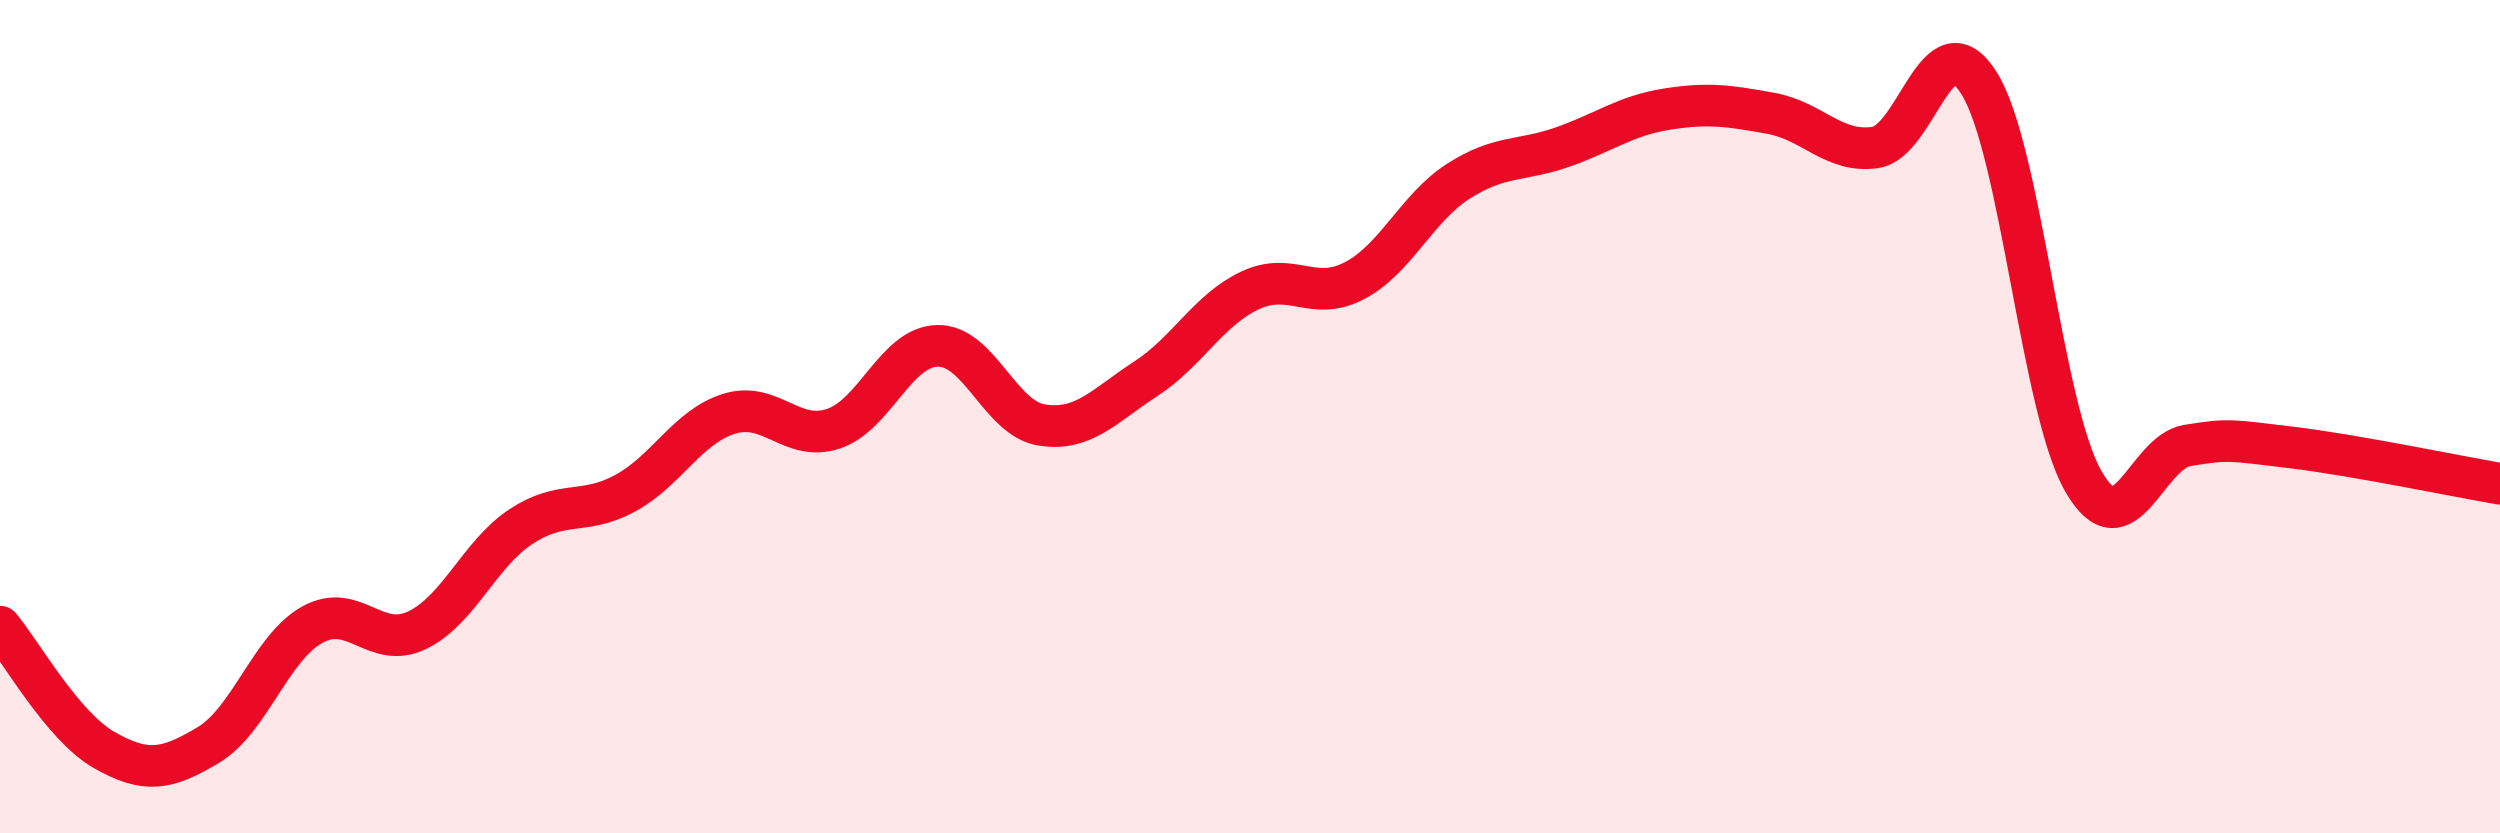
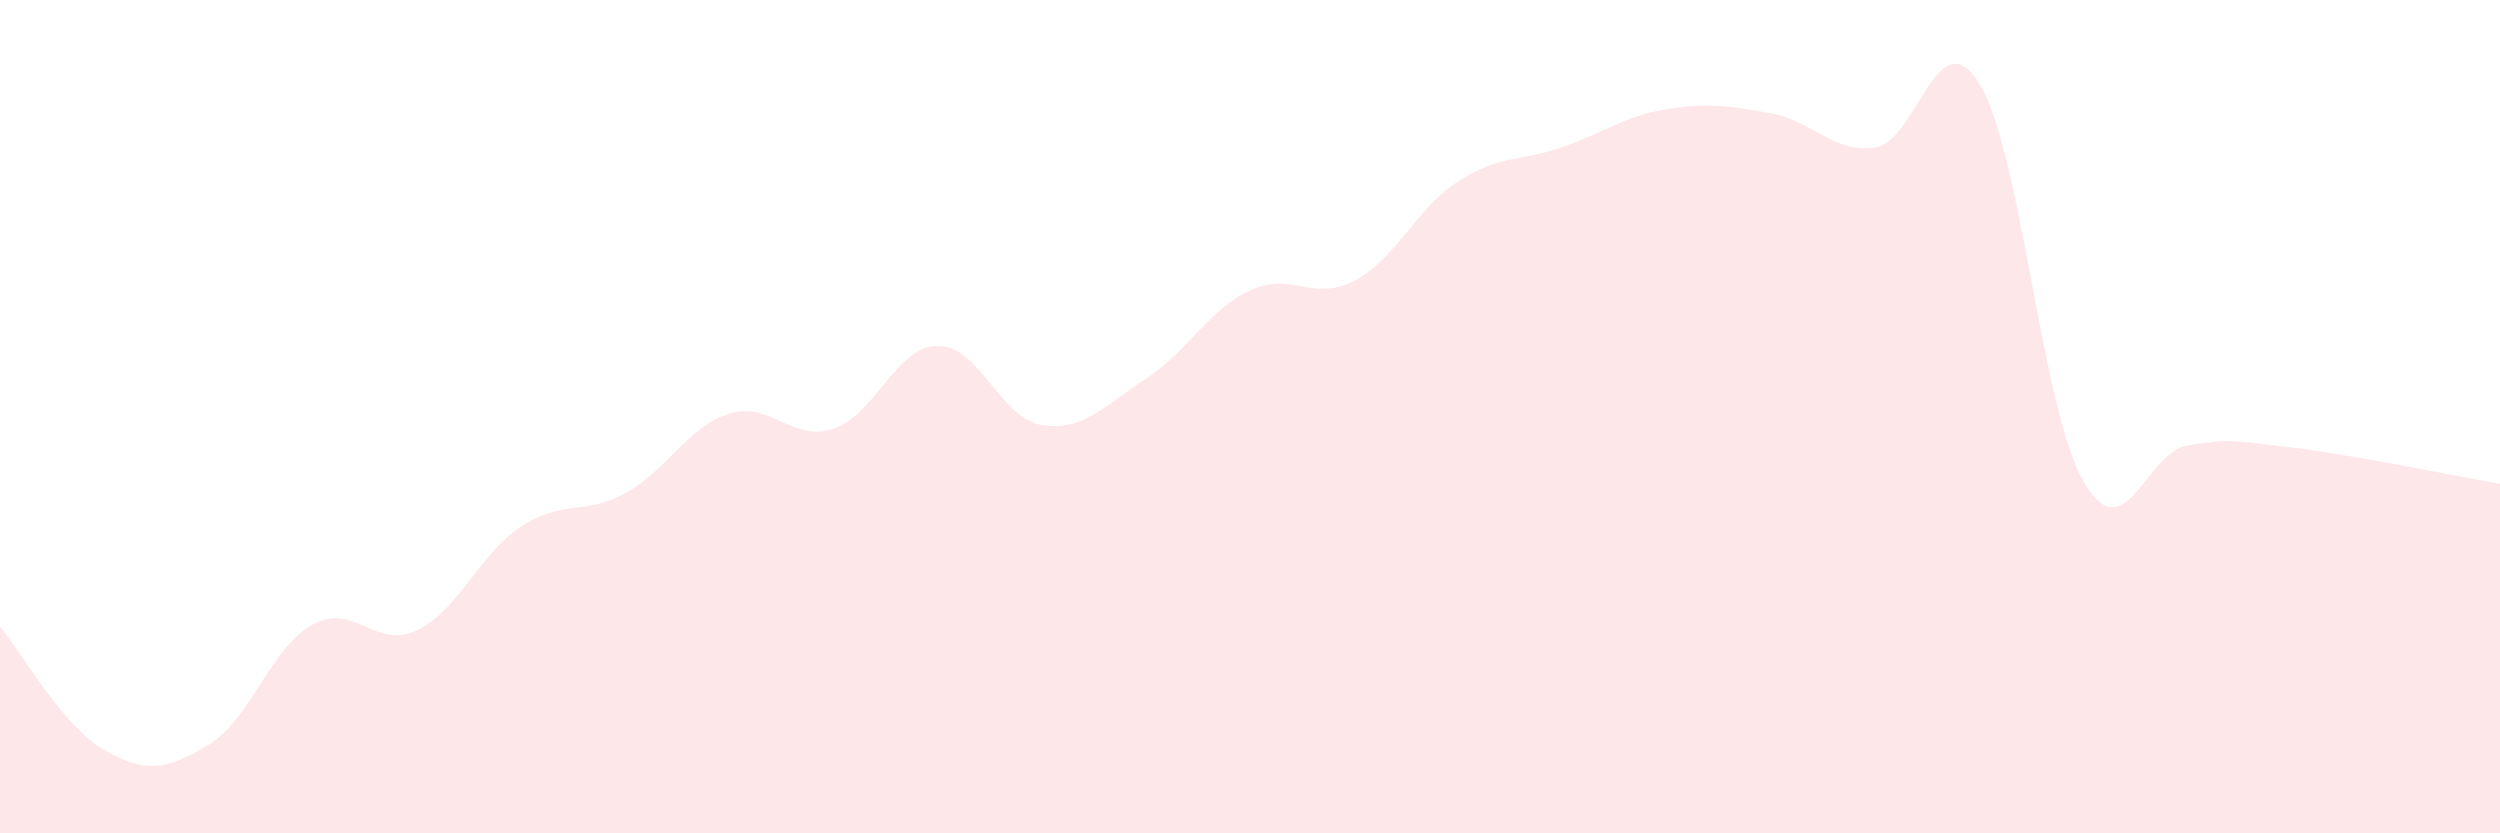
<svg xmlns="http://www.w3.org/2000/svg" width="60" height="20" viewBox="0 0 60 20">
  <path d="M 0,15.04 C 0.5,15.63 1.5,17.43 2.5,18 C 3.5,18.57 4,18.48 5,17.88 C 6,17.28 6.5,15.54 7.5,14.99 C 8.5,14.44 9,15.6 10,15.13 C 11,14.66 11.5,13.3 12.5,12.64 C 13.5,11.98 14,12.38 15,11.84 C 16,11.3 16.5,10.24 17.5,9.93 C 18.5,9.62 19,10.62 20,10.29 C 21,9.96 21.5,8.32 22.5,8.3 C 23.5,8.28 24,10.04 25,10.2 C 26,10.36 26.5,9.74 27.5,9.09 C 28.5,8.44 29,7.44 30,6.97 C 31,6.5 31.5,7.26 32.5,6.74 C 33.5,6.22 34,4.99 35,4.35 C 36,3.71 36.5,3.88 37.5,3.53 C 38.5,3.18 39,2.78 40,2.62 C 41,2.46 41.5,2.54 42.5,2.72 C 43.5,2.9 44,3.68 45,3.54 C 46,3.4 46.5,0.4 47.5,2 C 48.5,3.6 49,9.81 50,11.55 C 51,13.29 51.5,10.85 52.5,10.69 C 53.5,10.53 53.5,10.56 55,10.74 C 56.5,10.92 59,11.44 60,11.61L60 20L0 20Z" fill="#EB0A25" opacity="0.1" stroke-linecap="round" stroke-linejoin="round" />
-   <path d="M 0,15.04 C 0.5,15.63 1.5,17.43 2.5,18 C 3.5,18.57 4,18.48 5,17.88 C 6,17.28 6.5,15.54 7.5,14.99 C 8.5,14.44 9,15.6 10,15.13 C 11,14.66 11.5,13.3 12.5,12.64 C 13.5,11.98 14,12.38 15,11.84 C 16,11.3 16.5,10.24 17.5,9.93 C 18.5,9.62 19,10.62 20,10.29 C 21,9.96 21.5,8.32 22.5,8.3 C 23.5,8.28 24,10.04 25,10.2 C 26,10.36 26.5,9.74 27.5,9.09 C 28.5,8.44 29,7.44 30,6.97 C 31,6.5 31.5,7.26 32.5,6.74 C 33.5,6.22 34,4.99 35,4.35 C 36,3.71 36.5,3.88 37.5,3.53 C 38.5,3.18 39,2.78 40,2.62 C 41,2.46 41.5,2.54 42.5,2.72 C 43.5,2.9 44,3.68 45,3.54 C 46,3.4 46.5,0.4 47.5,2 C 48.5,3.6 49,9.81 50,11.55 C 51,13.29 51.5,10.85 52.5,10.69 C 53.5,10.53 53.5,10.56 55,10.74 C 56.5,10.92 59,11.44 60,11.61" stroke="#EB0A25" stroke-width="1" fill="none" stroke-linecap="round" stroke-linejoin="round" />
</svg>